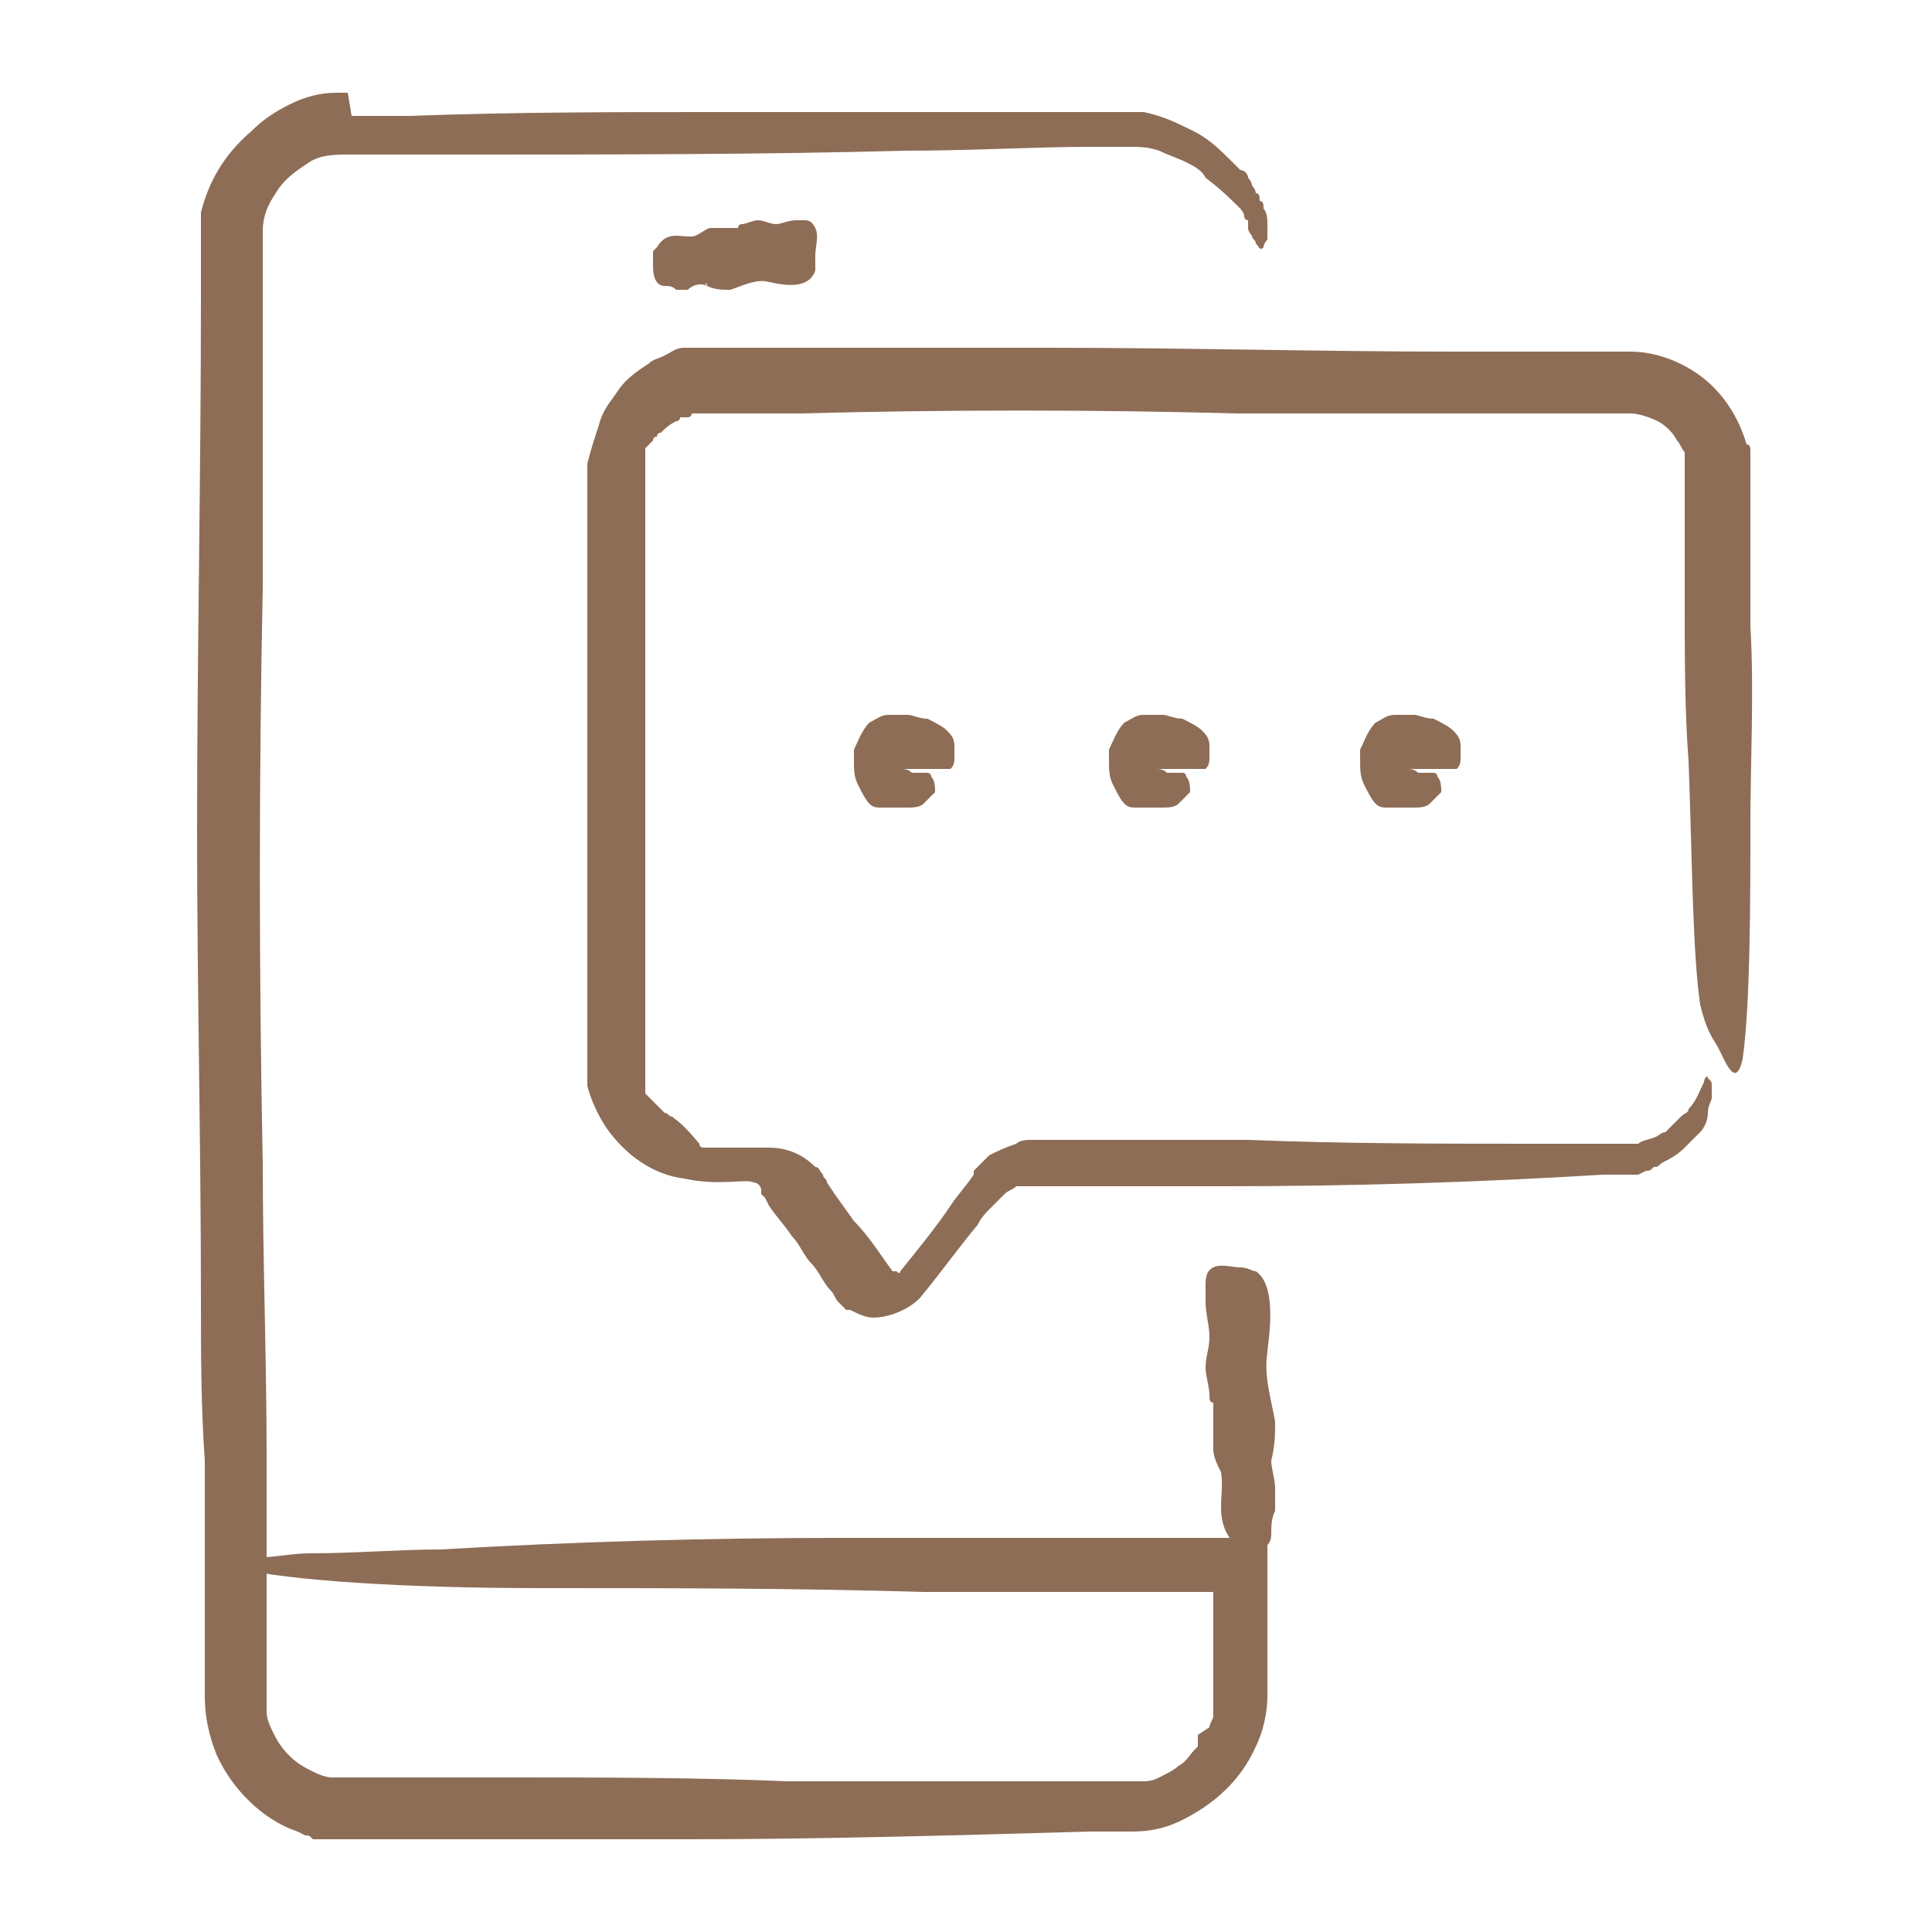
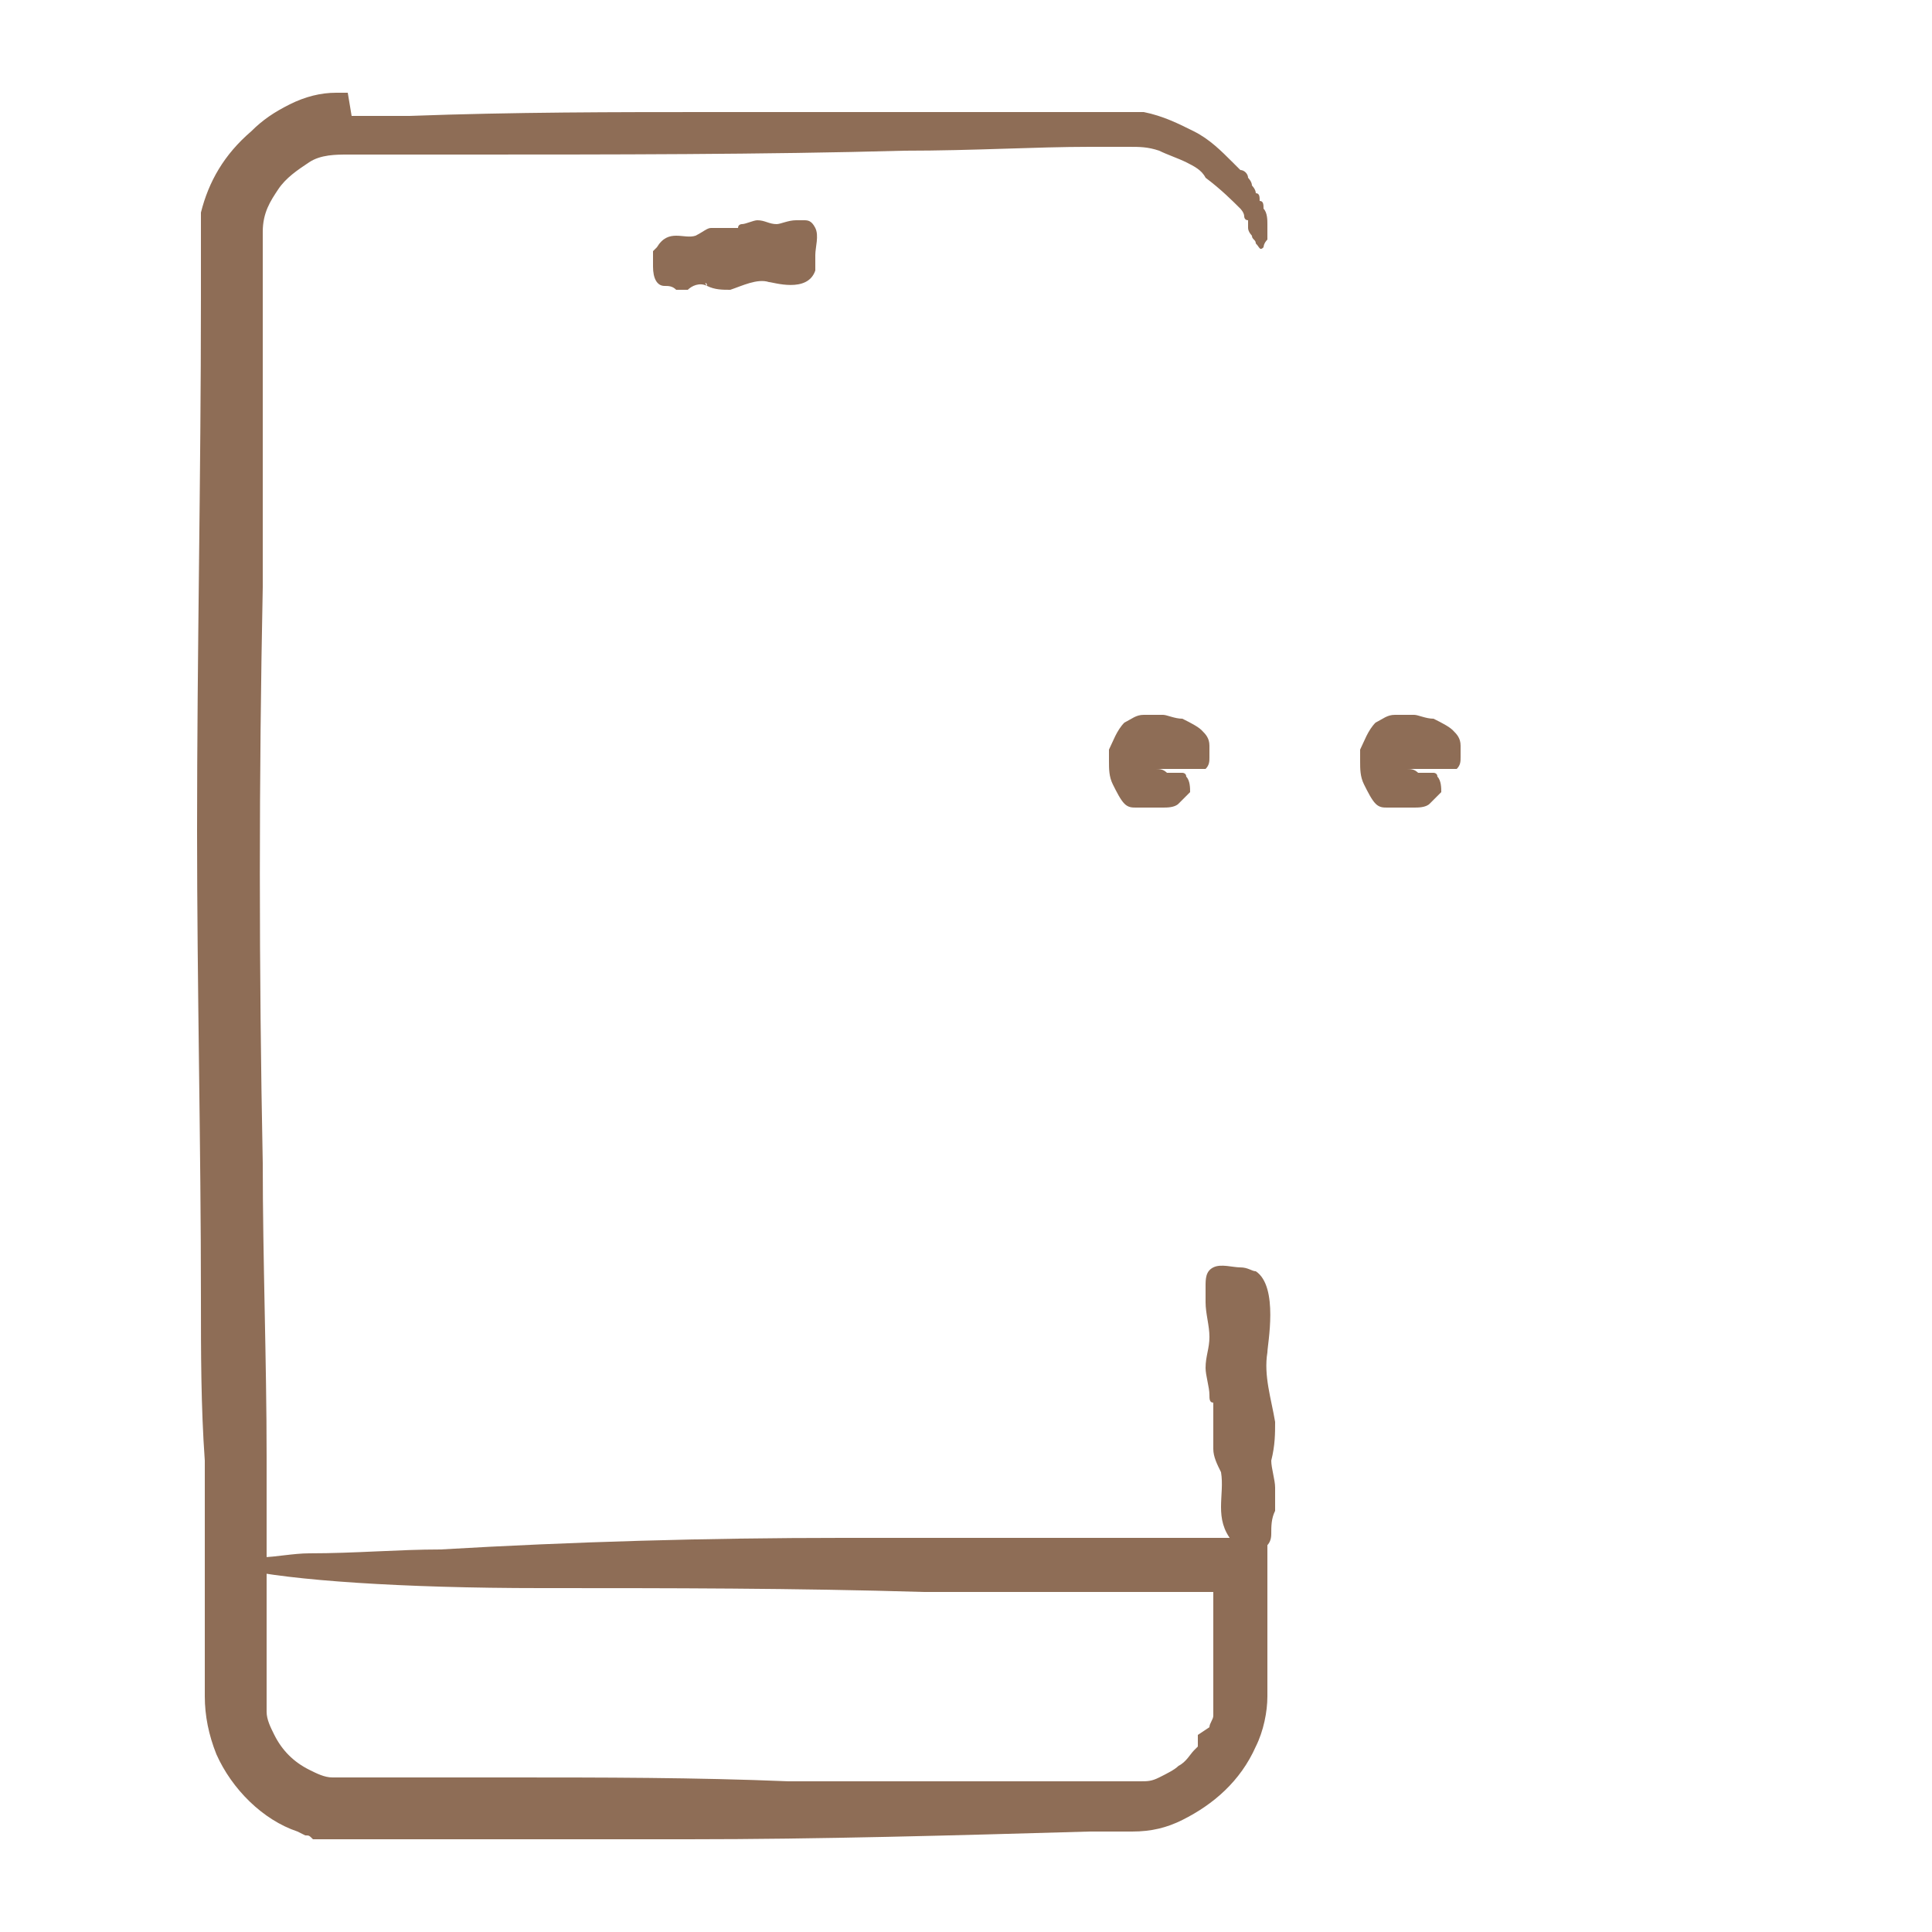
<svg xmlns="http://www.w3.org/2000/svg" version="1.1" id="Layer_1" x="0px" y="0px" viewBox="0 0 50 50" style="enable-background:new 0 0 50 50;" xml:space="preserve">
  <style type="text/css"> .st0{fill:#8E6D56;} </style>
  <g>
    <g>
      <g>
        <path class="st0" d="M18.3,7.4C18.3,7.4,18.3,7.4,18.3,7.4C18.3,7.4,18.3,7.4,18.3,7.4c0.2,0.1,0.4,0.1,0.6,0.1 c0.3-0.1,0.7-0.3,1-0.2c0.1,0,1,0.3,1.2-0.3c0-0.1,0-0.2,0-0.4c0-0.2,0.1-0.5,0-0.7c-0.1-0.2-0.2-0.2-0.3-0.2c-0.1,0-0.2,0-0.2,0 c-0.2,0-0.4,0.1-0.5,0.1c-0.2,0-0.3-0.1-0.5-0.1c-0.1,0-0.3,0.1-0.4,0.1c0,0-0.1,0-0.1,0.1c-0.2,0-0.4,0-0.7,0 c-0.1,0-0.2,0.1-0.4,0.2c-0.3,0.1-0.7-0.2-1,0.3c0,0-0.1,0.1-0.1,0.1c0,0,0,0.1,0,0.1c0,0.1,0,0.2,0,0.3c0,0.3,0.1,0.5,0.3,0.5 c0.1,0,0.2,0,0.3,0.1c0.1,0,0.2,0,0.3,0C17.9,7.4,18.1,7.3,18.3,7.4C18.2,7.3,18.3,7.3,18.3,7.4z" />
      </g>
      <g>
        <path class="st0" d="M21.7,46.1c-0.2,0-0.3,0-0.5,0c-0.3,0-0.6,0-0.8,0C18,46,15.6,46,13.1,46c-1.2,0-2.5,0-3.7,0l-0.2,0L9,46 c0,0,0,0,0,0l0,0c-0.1,0-0.1,0-0.2,0c-0.1,0-0.1,0-0.2,0c-0.2,0-0.4-0.1-0.6-0.2c-0.4-0.2-0.7-0.5-0.9-0.9 c-0.1-0.2-0.2-0.4-0.2-0.6c0-0.1,0-0.1,0-0.2c0-0.1,0-0.1,0-0.2l0-0.5c0-0.6,0-1.3,0-1.9c0-1.3,0-2.5,0-3.8 c0-2.5-0.1-5.1-0.1-7.6c-0.1-5-0.1-10,0-14.9c0-0.7,0-2.9,0-5.8c0-0.7,0-1.5,0-2.4c0-0.2,0-0.4,0-0.6c0-0.1,0-0.2,0-0.2 c0-0.1,0-0.2,0-0.2C6.8,5.5,7,5.2,7.2,4.9c0.2-0.3,0.5-0.5,0.8-0.7c0.3-0.2,0.7-0.2,1-0.2c0.9,0,1.9,0,2.9,0 c3.9,0,7.9,0,11.5-0.1c1.8,0,3.4-0.1,4.8-0.1c0.4,0,0.7,0,1,0c0.3,0,0.5,0,0.8,0.1c0.2,0.1,0.5,0.2,0.7,0.3 c0.2,0.1,0.4,0.2,0.5,0.4c0.4,0.3,0.7,0.6,0.9,0.8c0,0,0.1,0.1,0.1,0.2c0,0,0,0.1,0.1,0.1l0,0.1l0,0.1c0,0.1,0.1,0.2,0.1,0.2 c0,0.1,0.1,0.1,0.1,0.2c0.1,0.1,0.1,0.2,0.2,0.1c0,0,0-0.1,0.1-0.2c0,0,0-0.1,0-0.2c0-0.1,0-0.1,0-0.2c0-0.1,0-0.3-0.1-0.4 c0-0.1,0-0.2-0.1-0.2c0-0.1,0-0.2-0.1-0.2c0-0.1-0.1-0.2-0.1-0.2c0-0.1-0.1-0.2-0.1-0.2c0-0.1-0.1-0.2-0.2-0.2 c0,0-0.1-0.1-0.1-0.1c0,0-0.1-0.1-0.1-0.1c-0.3-0.3-0.6-0.6-1-0.8c-0.4-0.2-0.8-0.4-1.3-0.5l-0.2,0c-0.1,0-0.1,0-0.2,0 c-0.1,0-0.2,0-0.3,0c-0.2,0-0.4,0-0.6,0c-0.4,0-0.7,0-1.1,0c-0.7,0-1.4,0-2,0c-2.2,0-4.5,0-6.7,0c-2.6,0-5.2,0-7.9,0.1l-1,0 l-0.5,0L9,2.4c0,0-0.1,0-0.1,0l-0.2,0c-0.4,0-0.8,0.1-1.2,0.3c-0.4,0.2-0.7,0.4-1,0.7C5.8,4,5.4,4.7,5.2,5.5l0,0.3 c0,0.1,0,0.1,0,0.2l0,0.2l0,0.2l0,0.1l0,0.2c0,0.3,0,0.7,0,1c0,4.7-0.1,9.2-0.1,13.8c0,4,0.1,8.1,0.1,12.1c0,1.4,0,2.8,0.1,4.2 c0,1.6,0,3.3,0,4.9l0,1.2c0,0.5,0.1,1,0.3,1.5c0.4,0.9,1.2,1.7,2.1,2l0.2,0.1c0.1,0,0.1,0,0.2,0.1l0.2,0c0.1,0,0.1,0,0.2,0l0.2,0 c0.1,0,0.1,0,0.2,0l0.2,0c0,0,0.1,0,0.1,0l0.1,0l1.2,0l2.4,0l4.9,0c3.4,0,6.9-0.1,10.4-0.2c0.4,0,0.8,0,1.1,0 c0.5,0,0.9-0.1,1.3-0.3c0.8-0.4,1.5-1,1.9-1.9c0.2-0.4,0.3-0.9,0.3-1.3c0-0.1,0-0.2,0-0.3l0-0.3c0-0.2,0-0.4,0-0.6 c0-1,0-1.9,0-2.9c-1.9,0-3.8,0-5.8,0c-1.7,0-3.5,0-5.2,0c-3.5,0-7,0.1-10.4,0.3c-1.1,0-2.2,0.1-3.4,0.1c-0.4,0-0.9,0.1-1.2,0.1 c-0.7,0.1-0.9,0.2-0.6,0.3c1.3,0.3,4.2,0.5,7.8,0.5c3.3,0,6.6,0,9.9,0.1c1.4,0,2.7,0,4.1,0c0.7,0,1.4,0,2.1,0c0.3,0,0.7,0,1.1,0 l0.2,0l0,0c0,0,0,0,0,0.1c0,0.3,0,0.6,0,0.9c0,0.5,0,1,0,1.5l0,0.1l0,0l0,0l0,0l0,0.1l0,0.1c0,0,0,0,0,0.1l0,0.1c0,0,0,0.1,0,0.1 c0,0,0,0.1,0,0.1c0,0.1-0.1,0.2-0.1,0.3L31,44.9L31,45l0,0.1c0,0,0,0,0,0.1l-0.1,0.1c-0.1,0.1-0.2,0.3-0.4,0.4 c-0.1,0.1-0.3,0.2-0.5,0.3c-0.2,0.1-0.3,0.1-0.5,0.1c0,0-0.1,0-0.1,0l-0.1,0l-0.1,0c0,0-0.1,0-0.1,0l-0.2,0l-0.7,0l-1.5,0l-3,0 C23,46.1,22.3,46.1,21.7,46.1z" />
      </g>
    </g>
    <g>
      <path class="st0" d="M32.9,37.8C32.9,37.8,32.9,37.8,32.9,37.8C32.9,37.8,32.9,37.8,32.9,37.8c0.1-0.4,0.1-0.7,0.1-1 c-0.1-0.6-0.3-1.2-0.2-1.8c0-0.2,0.3-1.7-0.3-2.1c-0.1,0-0.2-0.1-0.4-0.1c-0.2,0-0.5-0.1-0.7,0c-0.2,0.1-0.2,0.3-0.2,0.5 c0,0.1,0,0.3,0,0.4c0,0.3,0.1,0.6,0.1,0.9c0,0.3-0.1,0.5-0.1,0.8c0,0.2,0.1,0.5,0.1,0.7c0,0.1,0,0.2,0.1,0.2c0,0.4,0,0.8,0,1.2 c0,0.2,0.1,0.4,0.2,0.6c0.1,0.6-0.2,1.2,0.3,1.8c0,0.1,0.1,0.1,0.1,0.2c0,0,0.1,0.1,0.1,0.1c0.1,0,0.2,0.1,0.3,0 c0.3-0.1,0.5-0.2,0.5-0.5c0-0.2,0-0.4,0.1-0.6c0-0.2,0-0.4,0-0.6c0-0.2-0.1-0.5-0.1-0.7C32.9,37.9,32.9,37.9,32.9,37.8z" />
    </g>
    <g>
-       <path class="st0" d="M17.4,28.9c-0.1,0-0.1-0.1-0.2-0.1c-0.1-0.1-0.2-0.2-0.3-0.3l-0.1-0.1l-0.1-0.1l0-0.1l0-0.1l0-0.1l0-0.1 l0-0.1l0-0.1l0-0.1l0-0.1c0-0.1,0-0.2,0-0.2c0,0,0-0.1,0-0.1l0-0.1l0-0.2c0-0.2,0-0.5,0-0.7c0-0.9,0-1.9,0-2.8c0-1.9,0-3.8,0-5.7 c0-1,0-1.9,0-2.9l0-1.4l0-0.7l0-0.2c0-0.1,0-0.1,0-0.2l0-0.1c0,0,0-0.1,0-0.1c0-0.1,0-0.2,0-0.2c0,0,0-0.1,0-0.1l0-0.1 c0,0,0,0,0-0.1l0.1-0.1l0.1-0.1c0,0,0-0.1,0.1-0.1c0,0,0-0.1,0.1-0.1c0.1-0.1,0.2-0.2,0.4-0.3c0,0,0.1,0,0.1-0.1l0.1,0l0.1,0 c0,0,0.1,0,0.1-0.1l0.1,0c0,0,0.1,0,0.1,0c0,0,0.1,0,0.1,0c0.1,0,0.2,0,0.3,0l0.1,0c0,0,0,0,0.1,0l0.2,0l0.4,0c0.5,0,1,0,1.4,0 c3.8-0.1,7.6-0.1,11.3,0c0.5,0,2.2,0,4.4,0c1.1,0,2.4,0,3.8,0c0.3,0,0.7,0,1,0c0.2,0,0.4,0,0.5,0c0.1,0,0.2,0,0.3,0 c0.1,0,0.1,0,0.2,0c0.2,0,0.5,0.1,0.7,0.2c0.2,0.1,0.4,0.3,0.5,0.5c0.1,0.1,0.1,0.2,0.2,0.3c0,0.1,0,0.1,0,0.2c0,0.1,0,0.1,0,0.2 l0,0.1c0,0,0,0,0,0.1l0,0.1l0,0.3l0,0.6c0,0.7,0,1.5,0,2.2c0,1.5,0,2.9,0.1,4.2c0.1,2.7,0.1,4.9,0.3,6.3c0.1,0.4,0.2,0.7,0.4,1 c0.2,0.3,0.5,1.3,0.7,0.4c0.2-1.4,0.2-4.2,0.2-6.1c0-1.6,0.1-3.4,0-5.1c0-1,0-2,0-3l0-0.7l0-0.1c0,0,0-0.1,0-0.1l0-0.3 c0-0.1,0-0.2,0-0.3c0-0.1,0-0.2-0.1-0.2c-0.2-0.7-0.6-1.3-1.1-1.7c-0.5-0.4-1.2-0.7-1.9-0.7l-0.1,0l-0.1,0l0,0l-0.2,0l-0.4,0 c-0.2,0-0.5,0-0.7,0c-1,0-2,0-3,0c-3.6,0-7-0.1-10.5-0.1c-1.5,0-3,0-4.6,0c-0.8,0-1.5,0-2.3,0l-1.2,0l-0.3,0c-0.1,0-0.2,0-0.3,0 l-0.2,0c-0.1,0-0.1,0-0.2,0l-0.2,0c-0.1,0-0.1,0-0.2,0c-0.2,0-0.3,0.1-0.5,0.2c-0.2,0.1-0.3,0.1-0.4,0.2c-0.3,0.2-0.6,0.4-0.8,0.7 c-0.2,0.3-0.4,0.5-0.5,0.9c-0.1,0.3-0.2,0.6-0.3,1c0,0.1,0,0.2,0,0.3l0,0.1l0,0l0,0l0,0.1l0,0.5l0,0.9l0,1.9c0,1.2,0,2.5,0,3.7 c0,2.5,0,4.9,0,7.4l0,0.2l0,0.1c0,0,0,0.1,0,0.2c0,0.1,0,0.2,0,0.3l0,0.2l0,0.1l0,0.1c0.1,0.4,0.3,0.8,0.5,1.1 c0.5,0.7,1.2,1.2,2,1.3c0.9,0.2,1.6,0,1.8,0.1c0.1,0,0.2,0.1,0.2,0.2c0,0,0,0,0,0.1l0.1,0.1l0.1,0.2c0.2,0.3,0.4,0.5,0.6,0.8 c0.2,0.2,0.3,0.5,0.5,0.7c0.2,0.2,0.3,0.5,0.5,0.7c0.1,0.1,0.1,0.2,0.2,0.3c0,0,0.1,0.1,0.1,0.1l0.1,0.1c0,0,0,0,0.1,0 c0.2,0.1,0.4,0.2,0.6,0.2c0.4,0,0.9-0.2,1.2-0.5c0.5-0.6,1-1.3,1.5-1.9c0.1-0.2,0.2-0.3,0.4-0.5l0.2-0.2l0,0l0,0c0,0,0,0,0,0 c0,0,0,0,0.1-0.1c0.1-0.1,0.2-0.1,0.3-0.2c0.1,0,0.1,0,0.2,0l0,0l0.1,0l0.2,0c1.6,0,3.2,0,4.9,0c3.3,0,6.5-0.1,9.8-0.3 c0.1,0,0.2,0,0.3,0l0.2,0c0,0,0.1,0,0.1,0l0.1,0c0.1,0,0.1,0,0.2,0l0.2-0.1c0.1,0,0.1,0,0.2-0.1c0.1,0,0.1,0,0.2-0.1 c0.2-0.1,0.4-0.2,0.6-0.4c0,0,0.1-0.1,0.1-0.1c0,0,0.1-0.1,0.1-0.1l0.1-0.1l0.1-0.1c0.1-0.1,0.2-0.3,0.2-0.5 c0-0.2,0.1-0.3,0.1-0.4c0-0.1,0-0.1,0-0.2c0-0.1,0-0.1,0-0.1c0-0.1,0-0.1-0.1-0.2c0-0.1-0.1,0-0.1,0.1c-0.1,0.2-0.2,0.5-0.4,0.7 c0,0.1-0.1,0.1-0.2,0.2c0,0-0.1,0.1-0.1,0.1c0,0-0.1,0.1-0.1,0.1c0,0-0.1,0.1-0.1,0.1c0,0-0.1,0.1-0.1,0.1c-0.1,0-0.2,0.1-0.2,0.1 c-0.2,0.1-0.4,0.1-0.5,0.2c0,0-0.1,0-0.1,0c-0.1,0-0.1,0-0.2,0l0,0l-0.1,0c0,0-0.1,0-0.1,0c-0.1,0-0.1,0-0.2,0c-0.6,0-1.3,0-1.9,0 c-2.5,0-5,0-7.5-0.1c-1.3,0-2.5,0-3.8,0c-0.3,0-0.6,0-1,0c-0.2,0-0.3,0-0.5,0l-0.1,0c-0.1,0-0.1,0-0.2,0c-0.1,0-0.3,0-0.4,0.1 c-0.3,0.1-0.5,0.2-0.7,0.3c-0.1,0.1-0.2,0.2-0.3,0.3c0,0-0.1,0.1-0.1,0.1l0,0.1l0,0c-0.2,0.3-0.4,0.5-0.6,0.8 c-0.4,0.6-0.9,1.2-1.3,1.7c0,0,0,0.1-0.1,0c0,0-0.1,0-0.1,0c-0.3-0.4-0.6-0.9-1-1.3l-0.5-0.7l-0.2-0.3c0-0.1-0.1-0.1-0.1-0.2 c-0.1-0.1-0.1-0.2-0.2-0.2c-0.3-0.3-0.7-0.5-1.2-0.5c-0.1,0-0.1,0-0.2,0l-0.1,0l-0.1,0l-0.2,0l-0.4,0c0,0-0.1,0-0.1,0l-0.1,0 c0,0-0.1,0-0.1,0l-0.1,0l-0.1,0c0,0,0,0-0.1,0l-0.1,0c0,0-0.1,0-0.1-0.1C17.6,29,17.5,29,17.4,28.9z" />
-     </g>
+       </g>
    <g>
-       <path class="st0" d="M23.3,19.9L23.3,19.9L23.3,19.9C23.4,19.9,23.3,19.9,23.3,19.9C23.4,19.9,23.3,19.9,23.3,19.9 C23.4,19.9,23.3,19.9,23.3,19.9C23.3,19.9,23.3,19.9,23.3,19.9C23.3,19.9,23.3,19.9,23.3,19.9L23.3,19.9 C23.3,19.9,23.3,19.9,23.3,19.9C23.3,19.9,23.3,19.9,23.3,19.9C23.3,19.9,23.3,19.9,23.3,19.9L23.3,19.9 C23.3,19.9,23.3,19.9,23.3,19.9C23.4,19.9,23.4,19.9,23.3,19.9c0.1,0,0.1,0,0.2,0c0.1,0,0.2,0,0.4,0c0.1,0,0.2,0,0.4,0 c0.1,0,0.2,0,0.3,0c0.1-0.1,0.1-0.2,0.1-0.3c0-0.1,0-0.2,0-0.3c0-0.2-0.1-0.3-0.2-0.4c-0.1-0.1-0.3-0.2-0.5-0.3 c-0.2,0-0.4-0.1-0.5-0.1c-0.2,0-0.3,0-0.5,0c-0.2,0-0.3,0.1-0.5,0.2c-0.2,0.2-0.3,0.5-0.4,0.7c0,0.1,0,0.2,0,0.3 c0,0.2,0,0.4,0.1,0.6c0.1,0.2,0.2,0.4,0.3,0.5c0.1,0.1,0.2,0.1,0.3,0.1c0.1,0,0.2,0,0.3,0c0.1,0,0.3,0,0.4,0c0.1,0,0.3,0,0.4-0.1 c0.1-0.1,0.2-0.2,0.3-0.3c0-0.1,0-0.3-0.1-0.4c0-0.1-0.1-0.1-0.1-0.1c0,0-0.1,0-0.1,0c-0.1,0-0.2,0-0.3,0 C23.5,19.9,23.4,19.9,23.3,19.9L23.3,19.9C23.3,19.9,23.3,19.9,23.3,19.9L23.3,19.9C23.4,19.9,23.3,19.9,23.3,19.9 C23.3,19.9,23.3,19.9,23.3,19.9C23.3,19.9,23.3,19.9,23.3,19.9L23.3,19.9L23.3,19.9C23.3,19.9,23.3,19.9,23.3,19.9 C23.3,19.9,23.3,19.9,23.3,19.9L23.3,19.9z" />
-     </g>
+       </g>
    <g>
      <path class="st0" d="M29.9,19.9L29.9,19.9L29.9,19.9C29.9,19.9,29.9,19.9,29.9,19.9C29.9,19.9,29.9,19.9,29.9,19.9 C29.9,19.9,29.9,19.9,29.9,19.9C29.9,19.9,29.9,19.9,29.9,19.9C29.9,19.9,29.9,19.9,29.9,19.9L29.9,19.9 C29.9,19.9,29.9,19.9,29.9,19.9C29.9,19.9,29.9,19.9,29.9,19.9C29.9,19.9,29.9,19.9,29.9,19.9L29.9,19.9 C29.9,19.9,29.9,19.9,29.9,19.9C29.9,19.9,29.9,19.9,29.9,19.9c0.1,0,0.1,0,0.2,0c0.1,0,0.2,0,0.4,0c0.1,0,0.2,0,0.4,0 c0.1,0,0.2,0,0.3,0c0.1-0.1,0.1-0.2,0.1-0.3c0-0.1,0-0.2,0-0.3c0-0.2-0.1-0.3-0.2-0.4c-0.1-0.1-0.3-0.2-0.5-0.3 c-0.2,0-0.4-0.1-0.5-0.1c-0.2,0-0.3,0-0.5,0c-0.2,0-0.3,0.1-0.5,0.2c-0.2,0.2-0.3,0.5-0.4,0.7c0,0.1,0,0.2,0,0.3 c0,0.2,0,0.4,0.1,0.6c0.1,0.2,0.2,0.4,0.3,0.5c0.1,0.1,0.2,0.1,0.3,0.1c0.1,0,0.2,0,0.3,0c0.1,0,0.3,0,0.4,0c0.1,0,0.3,0,0.4-0.1 c0.1-0.1,0.2-0.2,0.3-0.3c0-0.1,0-0.3-0.1-0.4c0-0.1-0.1-0.1-0.1-0.1c0,0-0.1,0-0.1,0c-0.1,0-0.2,0-0.3,0 C30.1,19.9,30,19.9,29.9,19.9L29.9,19.9C29.9,19.9,29.9,19.9,29.9,19.9L29.9,19.9C29.9,19.9,29.9,19.9,29.9,19.9 C29.9,19.9,29.9,19.9,29.9,19.9C29.9,19.9,29.9,19.9,29.9,19.9L29.9,19.9L29.9,19.9C29.9,19.9,29.9,19.9,29.9,19.9 C29.9,19.9,29.9,19.9,29.9,19.9L29.9,19.9z" />
    </g>
    <g>
      <path class="st0" d="M36.4,19.9L36.4,19.9L36.4,19.9C36.4,19.9,36.4,19.9,36.4,19.9C36.5,19.9,36.4,19.9,36.4,19.9 C36.4,19.9,36.4,19.9,36.4,19.9C36.4,19.9,36.4,19.9,36.4,19.9C36.4,19.9,36.4,19.9,36.4,19.9L36.4,19.9 C36.4,19.9,36.4,19.9,36.4,19.9C36.4,19.9,36.4,19.9,36.4,19.9C36.4,19.9,36.4,19.9,36.4,19.9L36.4,19.9 C36.4,19.9,36.4,19.9,36.4,19.9C36.4,19.9,36.5,19.9,36.4,19.9c0.1,0,0.1,0,0.2,0c0.1,0,0.2,0,0.4,0c0.1,0,0.2,0,0.4,0 c0.1,0,0.2,0,0.3,0c0.1-0.1,0.1-0.2,0.1-0.3c0-0.1,0-0.2,0-0.3c0-0.2-0.1-0.3-0.2-0.4c-0.1-0.1-0.3-0.2-0.5-0.3 c-0.2,0-0.4-0.1-0.5-0.1c-0.2,0-0.3,0-0.5,0c-0.2,0-0.3,0.1-0.5,0.2c-0.2,0.2-0.3,0.5-0.4,0.7c0,0.1,0,0.2,0,0.3 c0,0.2,0,0.4,0.1,0.6c0.1,0.2,0.2,0.4,0.3,0.5c0.1,0.1,0.2,0.1,0.3,0.1c0.1,0,0.2,0,0.3,0c0.1,0,0.3,0,0.4,0c0.1,0,0.3,0,0.4-0.1 c0.1-0.1,0.2-0.2,0.3-0.3c0-0.1,0-0.3-0.1-0.4c0-0.1-0.1-0.1-0.1-0.1c0,0-0.1,0-0.1,0c-0.1,0-0.2,0-0.3,0 C36.6,19.9,36.5,19.9,36.4,19.9L36.4,19.9C36.4,19.9,36.4,19.9,36.4,19.9L36.4,19.9C36.4,19.9,36.4,19.9,36.4,19.9 C36.4,19.9,36.4,19.9,36.4,19.9C36.4,19.9,36.4,19.9,36.4,19.9L36.4,19.9L36.4,19.9C36.4,19.9,36.4,19.9,36.4,19.9 C36.4,19.9,36.4,19.9,36.4,19.9L36.4,19.9z" />
    </g>
  </g>
</svg>